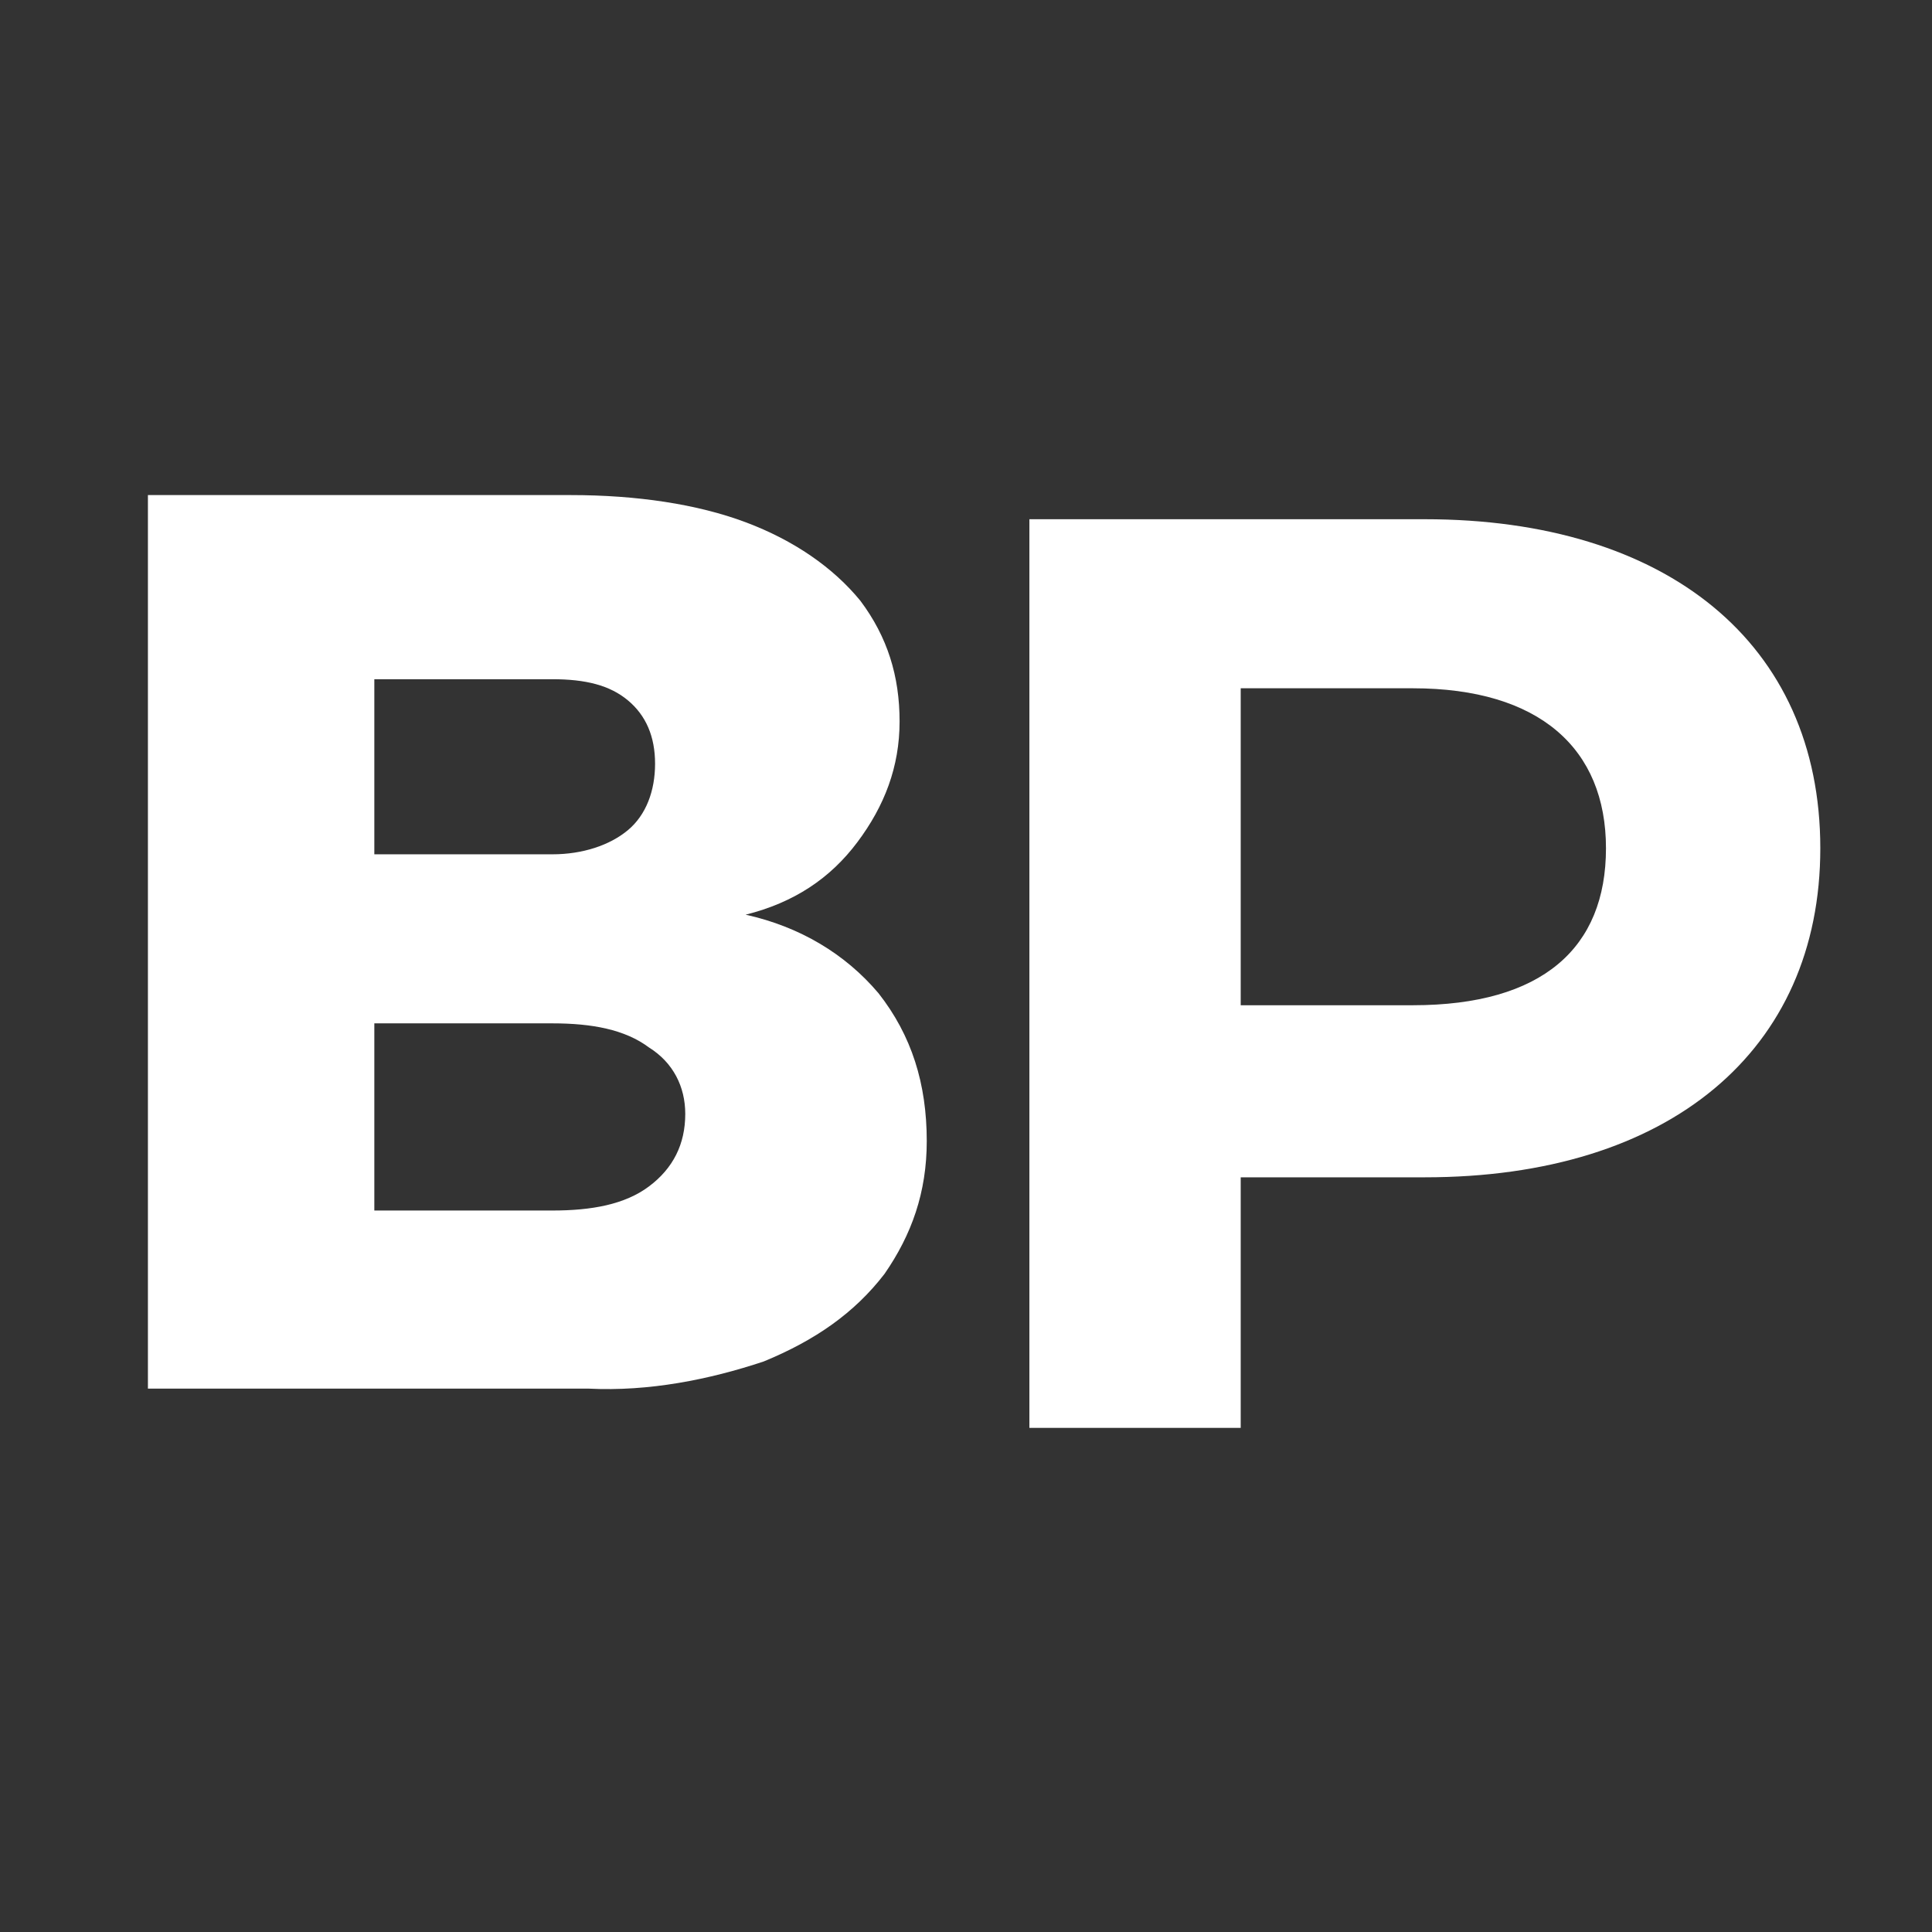
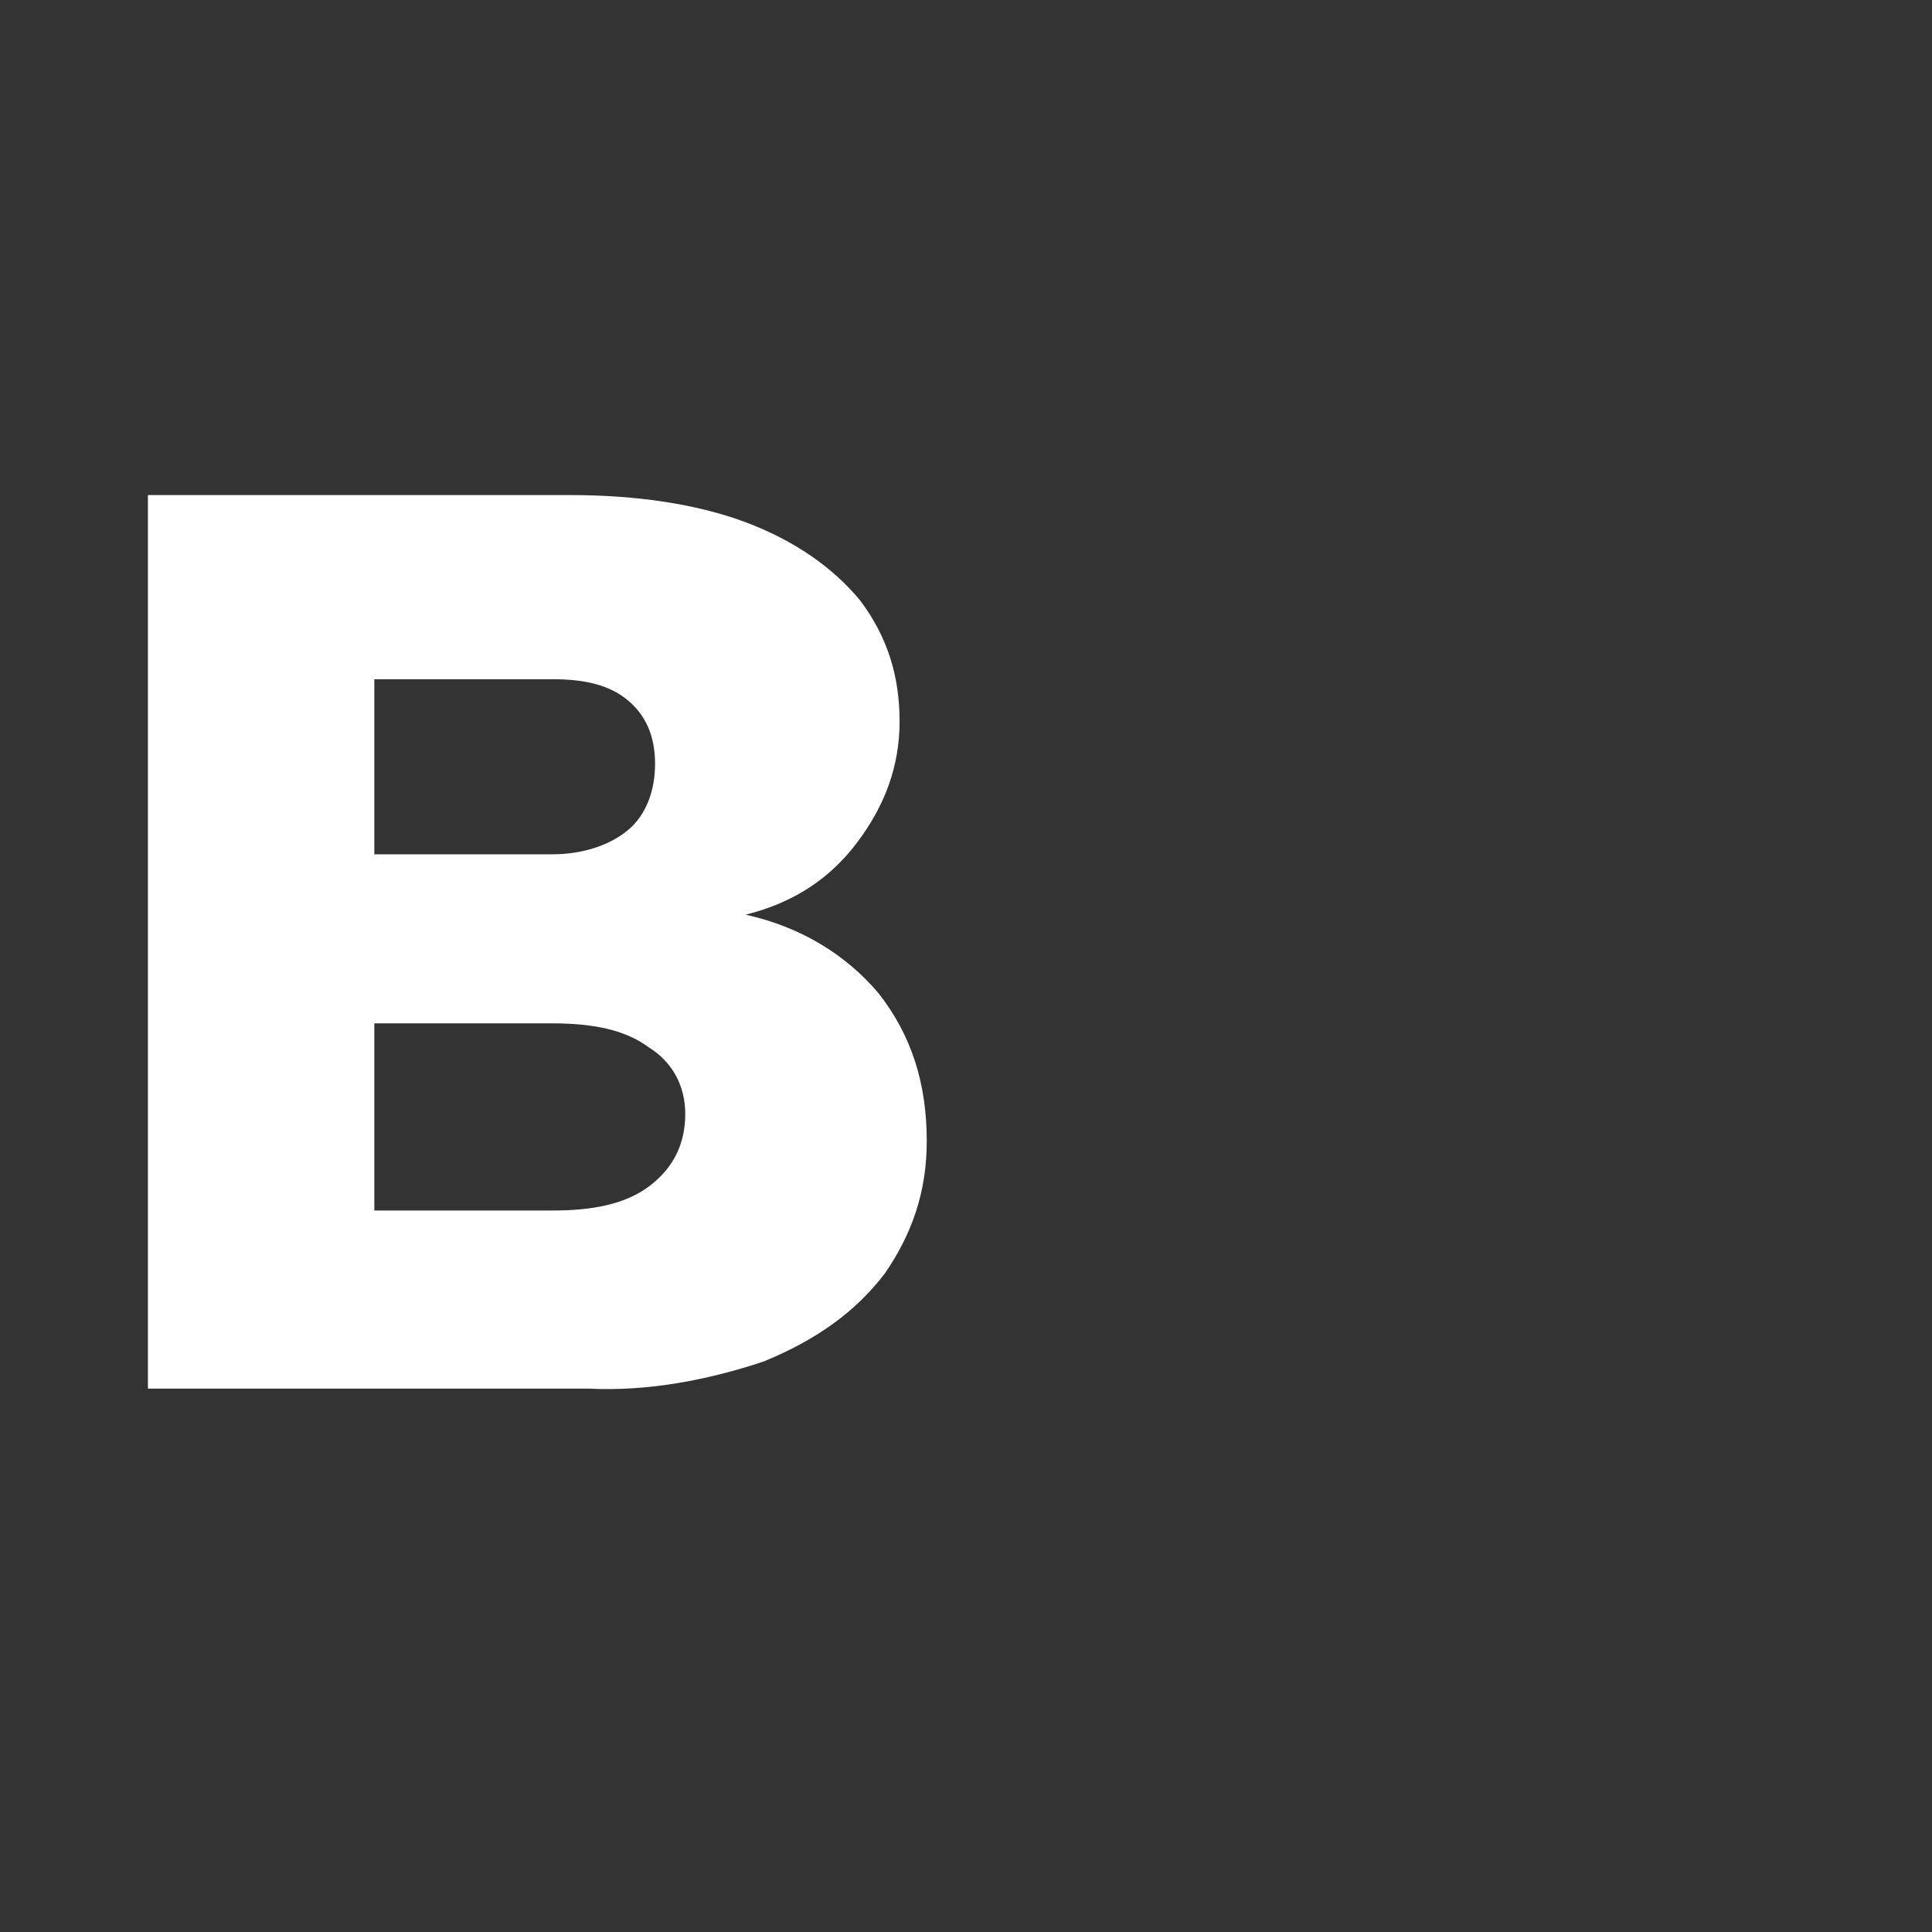
<svg xmlns="http://www.w3.org/2000/svg" data-bbox="4.9 16.4 55.4 30.9" viewBox="0 0 64 64" data-type="color">
  <rect x="0" y="0" width="64" height="64" fill="#333333" stroke="none" />
  <g>
    <path d="M25.3 45.1c1.7-.7 3-1.6 4-2.9.9-1.3 1.4-2.7 1.4-4.4 0-1.9-.5-3.5-1.6-4.9-1.1-1.3-2.6-2.2-4.4-2.6 1.6-.4 2.8-1.2 3.7-2.4.9-1.2 1.4-2.5 1.4-4s-.4-2.8-1.3-4c-.9-1.1-2.2-2-3.8-2.6-1.6-.6-3.6-.9-5.8-.9h-14V46h14.6c2 .1 4-.3 5.8-.9zM12.4 22.5h5.9c1.1 0 1.9.2 2.5.7.6.5.9 1.2.9 2.1 0 .9-.3 1.7-.9 2.2-.6.5-1.5.8-2.5.8h-5.9v-5.8zm0 17.6v-6.2h5.9c1.3 0 2.4.2 3.2.8.8.5 1.2 1.3 1.2 2.2 0 1-.4 1.8-1.2 2.4-.8.6-1.9.8-3.2.8h-5.9z" fill="#ffffff" data-color="1" />
-     <path d="M60.3 28.1c0 6.7-5 10.9-13.1 10.9h-6.1v8.3h-7V17.2h13.1c8 0 13.1 4.1 13.1 10.9zm-7.1 0c0-3.3-2.2-5.3-6.4-5.3h-5.7v10.5h5.7c4.3 0 6.4-1.9 6.4-5.2z" fill="#ffffff" data-color="1" />
  </g>
</svg>